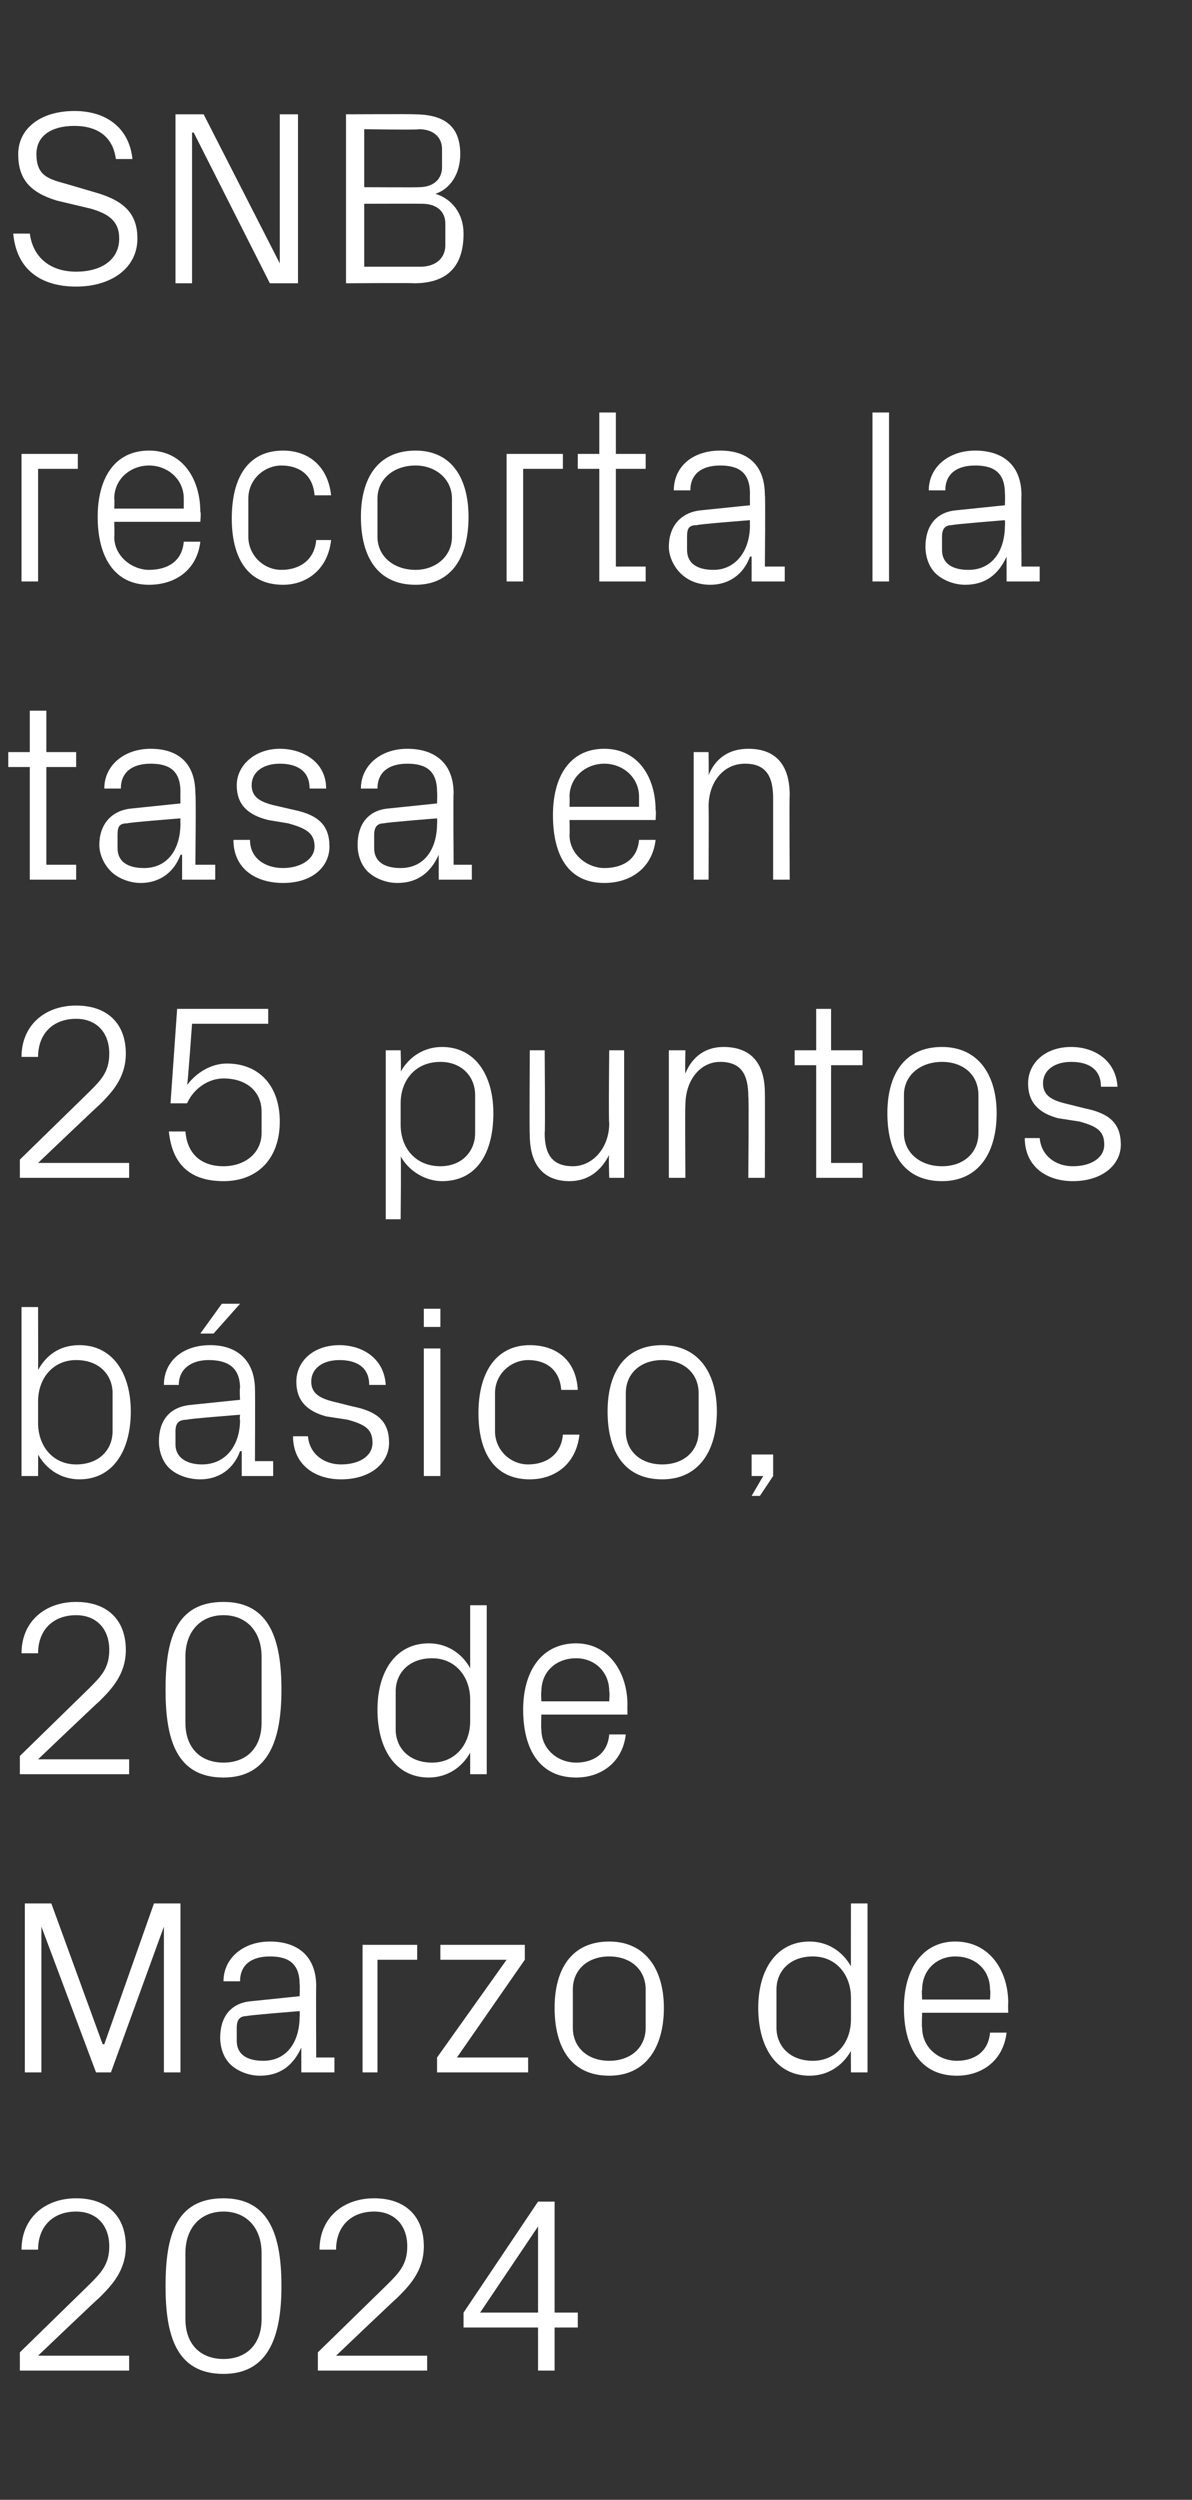
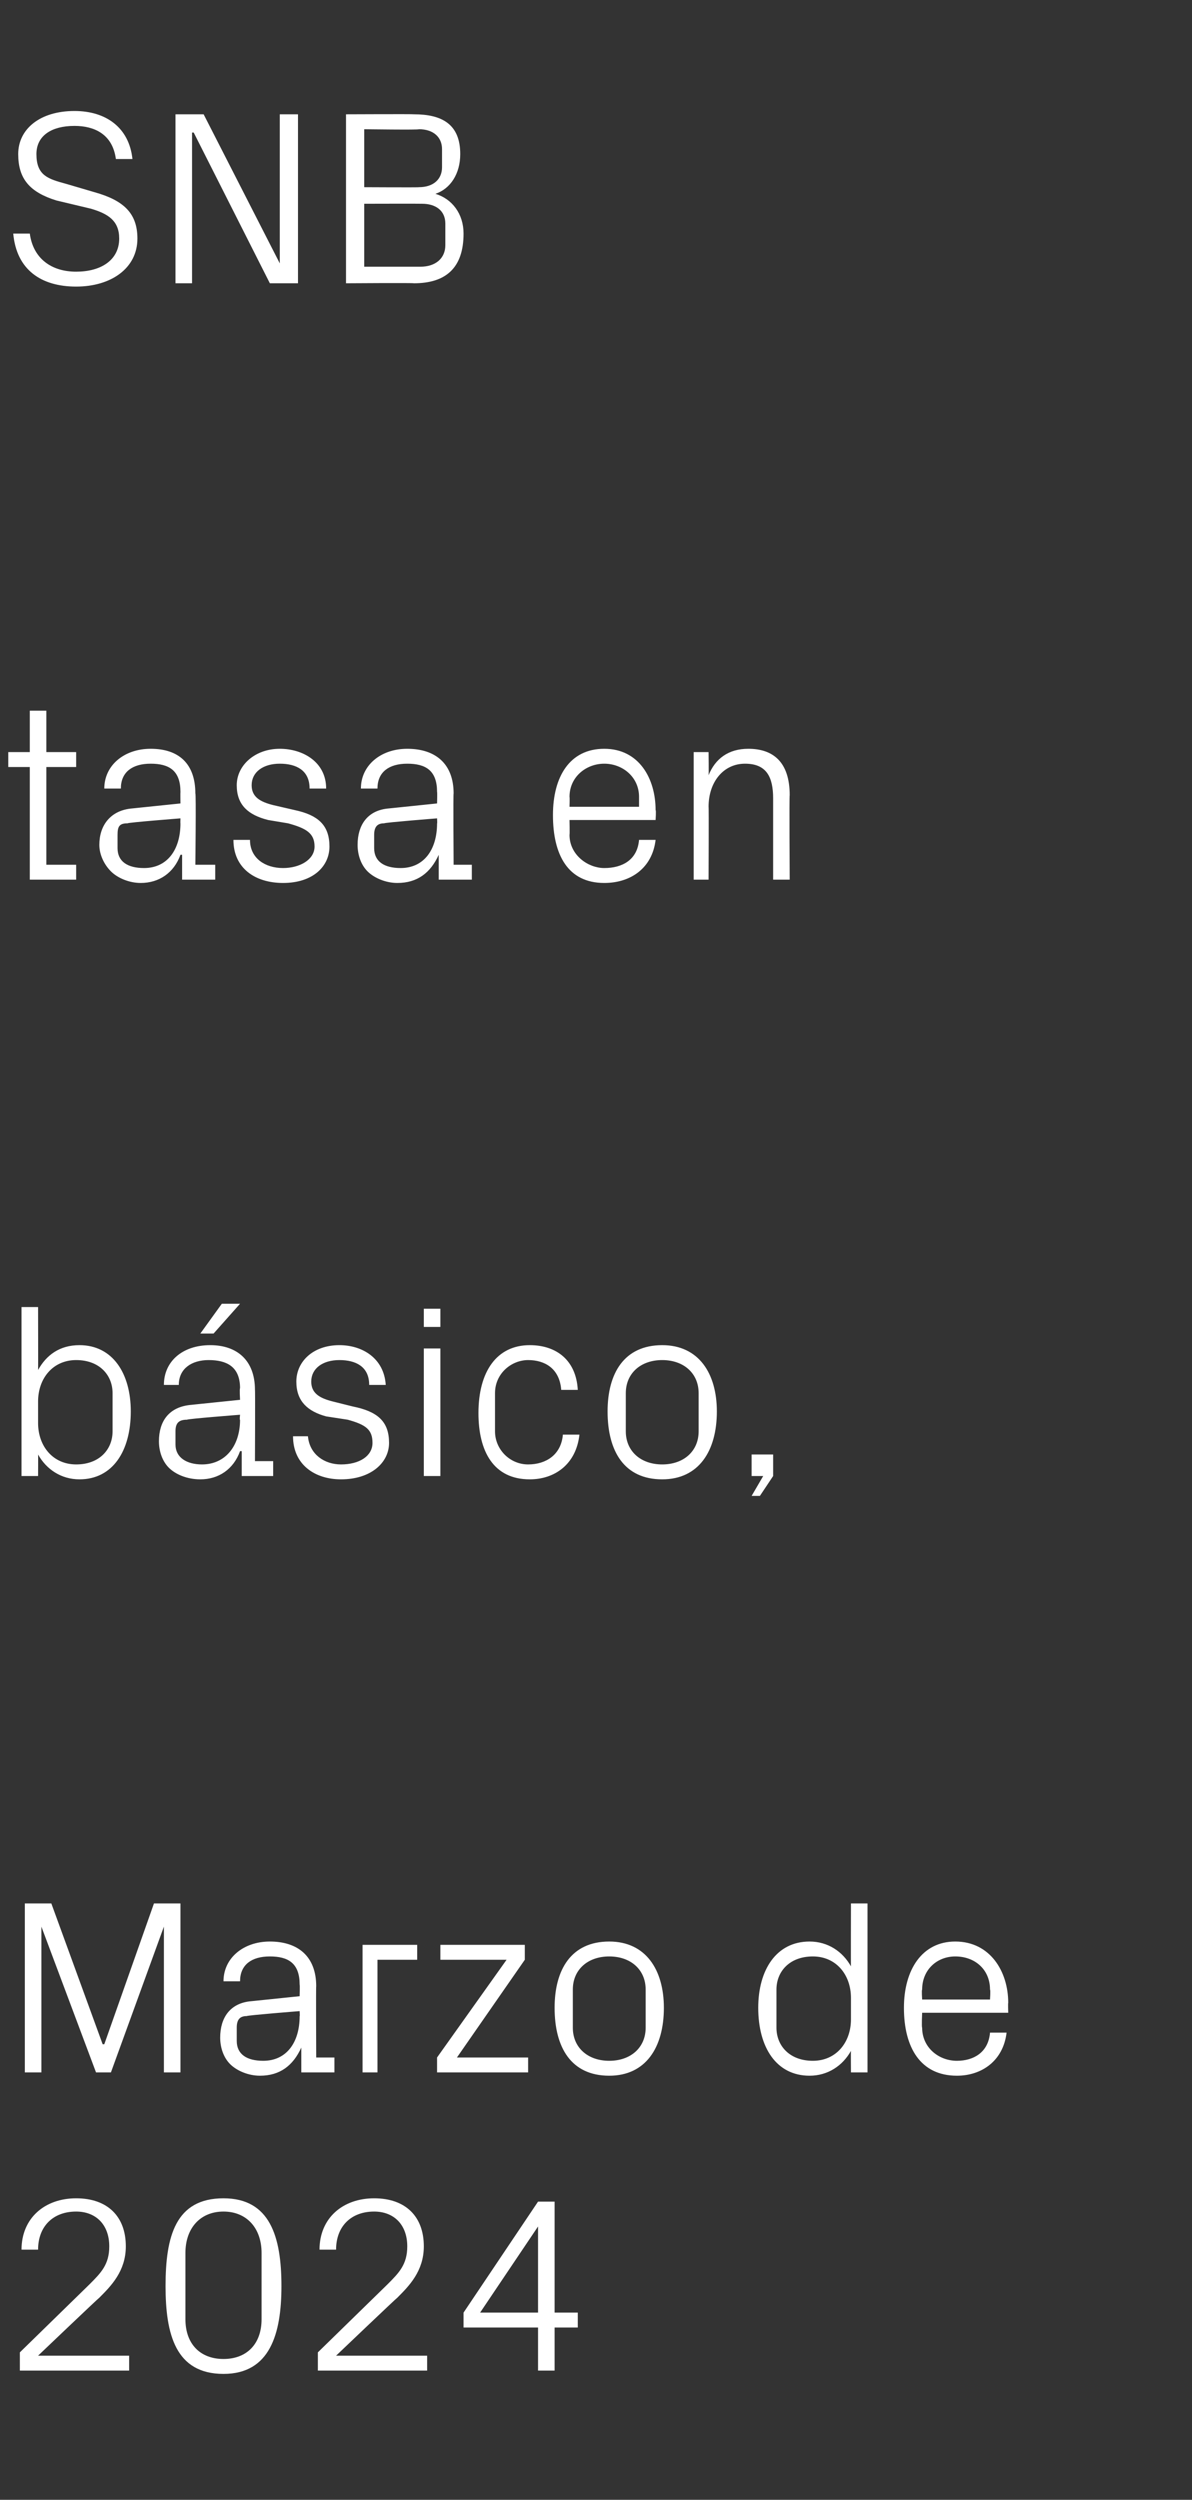
<svg xmlns="http://www.w3.org/2000/svg" version="1.1" width="72px" height="150.9px" viewBox="0 -5 72 150.9" style="top:-5px">
  <rect x="0" y="-5" width="72" height="150.9" fill="#333333" stroke="none" />
  <desc>SNB recorta la tasa en 25 puntos b sico, 20 de Marzo de 2024</desc>
  <defs />
  <g id="Polygon57557">
    <path d="M 2.3 137.2 L 7.8 137.2 L 7.8 138.1 L 1.2 138.1 L 1.2 137 C 1.2 137 5.4 132.9 5.4 132.9 C 6.1 132.2 6.6 131.7 6.6 130.6 C 6.6 129.3 5.8 128.5 4.6 128.5 C 3.2 128.5 2.3 129.4 2.3 130.8 C 2.3 130.8 1.3 130.8 1.3 130.8 C 1.3 128.9 2.7 127.7 4.6 127.7 C 6.5 127.7 7.6 128.8 7.6 130.6 C 7.6 132.1 6.7 133 6 133.7 C 5.97 133.7 2.3 137.2 2.3 137.2 L 2.3 137.2 Z M 13.5 138.3 C 10.6 138.3 10 135.9 10 133 C 10 130 10.6 127.7 13.5 127.7 C 16.3 127.7 17 130 17 133 C 17 135.9 16.3 138.3 13.5 138.3 Z M 15.8 131 C 15.8 129.5 14.9 128.5 13.5 128.5 C 12.1 128.5 11.2 129.5 11.2 131 C 11.2 131 11.2 135 11.2 135 C 11.2 136.5 12.1 137.4 13.5 137.4 C 14.9 137.4 15.8 136.5 15.8 135 C 15.8 135 15.8 131 15.8 131 Z M 20.3 137.2 L 25.8 137.2 L 25.8 138.1 L 19.2 138.1 L 19.2 137 C 19.2 137 23.4 132.9 23.4 132.9 C 24.1 132.2 24.6 131.7 24.6 130.6 C 24.6 129.3 23.8 128.5 22.6 128.5 C 21.2 128.5 20.3 129.4 20.3 130.8 C 20.3 130.8 19.3 130.8 19.3 130.8 C 19.3 128.9 20.7 127.7 22.6 127.7 C 24.5 127.7 25.6 128.8 25.6 130.6 C 25.6 132.1 24.7 133 24 133.7 C 23.97 133.7 20.3 137.2 20.3 137.2 L 20.3 137.2 Z M 32.5 138.1 L 32.5 135.5 L 28 135.5 L 28 134.6 L 32.5 127.9 L 33.5 127.9 L 33.5 134.6 L 34.9 134.6 L 34.9 135.5 L 33.5 135.5 L 33.5 138.1 L 32.5 138.1 Z M 29 134.6 L 32.5 134.6 L 32.5 129.4 L 29 134.6 Z " stroke="none" fill="#fff" />
  </g>
  <g id="Polygon57556">
    <path d="M 6.2 118.4 L 6.3 118.4 L 9.3 109.9 L 10.9 109.9 L 10.9 120.1 L 9.9 120.1 L 9.9 111.3 L 9.9 111.3 L 6.7 120.1 L 5.8 120.1 L 2.5 111.3 L 2.5 111.3 L 2.5 120.1 L 1.5 120.1 L 1.5 109.9 L 3.1 109.9 L 6.2 118.4 Z M 18.1 114.8 C 18.1 113.5 17.4 113.1 16.3 113.1 C 15.2 113.1 14.5 113.6 14.5 114.6 C 14.5 114.6 13.5 114.6 13.5 114.6 C 13.5 113.2 14.7 112.2 16.3 112.2 C 18 112.2 19.1 113.1 19.1 114.9 C 19.08 114.85 19.1 119.2 19.1 119.2 L 20.2 119.2 L 20.2 120.1 L 18.2 120.1 L 18.2 118.6 C 18.2 118.6 18.17 118.59 18.2 118.6 C 17.7 119.7 16.9 120.3 15.7 120.3 C 15 120.3 14.3 120 13.9 119.6 C 13.5 119.2 13.3 118.6 13.3 118 C 13.3 116.8 13.9 115.9 15.2 115.8 C 15.22 115.8 18.1 115.5 18.1 115.5 C 18.1 115.5 18.12 114.82 18.1 114.8 Z M 14.9 116.7 C 14.5 116.7 14.3 116.9 14.3 117.4 C 14.3 117.4 14.3 118.2 14.3 118.2 C 14.3 119 14.9 119.4 15.9 119.4 C 17.3 119.4 18.1 118.3 18.1 116.7 C 18.12 116.75 18.1 116.4 18.1 116.4 C 18.1 116.4 14.94 116.65 14.9 116.7 Z M 21.9 112.4 L 25.2 112.4 L 25.2 113.3 L 22.8 113.3 L 22.8 120.1 L 21.9 120.1 L 21.9 112.4 Z M 31.9 119.2 L 31.9 120.1 L 26.4 120.1 L 26.4 119.2 L 30.6 113.3 L 26.6 113.3 L 26.6 112.4 L 31.7 112.4 L 31.7 113.3 L 27.6 119.2 L 31.9 119.2 Z M 36.8 112.2 C 39 112.2 40.1 113.9 40.1 116.2 C 40.1 118.6 39 120.3 36.8 120.3 C 34.5 120.3 33.5 118.6 33.5 116.2 C 33.5 113.9 34.5 112.2 36.8 112.2 Z M 39 115.1 C 39 113.9 38.1 113.1 36.8 113.1 C 35.5 113.1 34.6 113.9 34.6 115.1 C 34.6 115.1 34.6 117.4 34.6 117.4 C 34.6 118.6 35.5 119.4 36.8 119.4 C 38.1 119.4 39 118.6 39 117.4 C 39 117.4 39 115.1 39 115.1 Z M 51.4 115.6 C 51.4 114.2 50.5 113.1 49.1 113.1 C 47.7 113.1 46.9 114 46.9 115.1 C 46.9 115.1 46.9 117.4 46.9 117.4 C 46.9 118.5 47.7 119.4 49.1 119.4 C 50.5 119.4 51.4 118.3 51.4 116.9 C 51.4 116.9 51.4 115.6 51.4 115.6 Z M 51.4 120.1 C 51.4 120.1 51.39 118.76 51.4 118.8 C 50.9 119.7 50 120.3 48.9 120.3 C 46.9 120.3 45.8 118.6 45.8 116.2 C 45.8 113.9 46.9 112.2 48.9 112.2 C 50 112.2 50.9 112.8 51.4 113.7 C 51.39 113.74 51.4 109.9 51.4 109.9 L 52.4 109.9 L 52.4 120.1 L 51.4 120.1 Z M 59.8 115.1 C 59.8 113.9 58.9 113.1 57.7 113.1 C 56.6 113.1 55.7 113.9 55.7 115.1 C 55.66 115.13 55.7 115.7 55.7 115.7 L 59.8 115.7 C 59.8 115.7 59.84 115.13 59.8 115.1 Z M 60.8 117.7 C 60.6 119.4 59.3 120.3 57.8 120.3 C 55.6 120.3 54.6 118.6 54.6 116.2 C 54.6 113.9 55.7 112.2 57.7 112.2 C 59.8 112.2 60.9 114 60.9 115.9 C 60.88 115.91 60.9 116.5 60.9 116.5 L 55.7 116.5 C 55.7 116.5 55.66 117.37 55.7 117.4 C 55.7 118.6 56.7 119.4 57.8 119.4 C 58.8 119.4 59.7 118.9 59.8 117.7 C 59.8 117.7 60.8 117.7 60.8 117.7 Z " stroke="none" fill="#fff" />
  </g>
  <g id="Polygon57555">
-     <path d="M 2.3 101.2 L 7.8 101.2 L 7.8 102.1 L 1.2 102.1 L 1.2 101 C 1.2 101 5.4 96.9 5.4 96.9 C 6.1 96.2 6.6 95.7 6.6 94.6 C 6.6 93.3 5.8 92.5 4.6 92.5 C 3.2 92.5 2.3 93.4 2.3 94.8 C 2.3 94.8 1.3 94.8 1.3 94.8 C 1.3 92.9 2.7 91.7 4.6 91.7 C 6.5 91.7 7.6 92.8 7.6 94.6 C 7.6 96.1 6.7 97 6 97.7 C 5.97 97.7 2.3 101.2 2.3 101.2 L 2.3 101.2 Z M 13.5 102.3 C 10.6 102.3 10 99.9 10 97 C 10 94 10.6 91.7 13.5 91.7 C 16.3 91.7 17 94 17 97 C 17 99.9 16.3 102.3 13.5 102.3 Z M 15.8 95 C 15.8 93.5 14.9 92.5 13.5 92.5 C 12.1 92.5 11.2 93.5 11.2 95 C 11.2 95 11.2 99 11.2 99 C 11.2 100.5 12.1 101.4 13.5 101.4 C 14.9 101.4 15.8 100.5 15.8 99 C 15.8 99 15.8 95 15.8 95 Z M 28.4 97.6 C 28.4 96.2 27.5 95.1 26.1 95.1 C 24.7 95.1 23.9 96 23.9 97.1 C 23.9 97.1 23.9 99.4 23.9 99.4 C 23.9 100.5 24.7 101.4 26.1 101.4 C 27.5 101.4 28.4 100.3 28.4 98.9 C 28.4 98.9 28.4 97.6 28.4 97.6 Z M 28.4 102.1 C 28.4 102.1 28.4 100.76 28.4 100.8 C 27.9 101.7 27 102.3 25.9 102.3 C 23.9 102.3 22.8 100.6 22.8 98.2 C 22.8 95.9 23.9 94.2 25.9 94.2 C 27 94.2 27.9 94.8 28.4 95.7 C 28.4 95.74 28.4 91.9 28.4 91.9 L 29.4 91.9 L 29.4 102.1 L 28.4 102.1 Z M 36.8 97.1 C 36.8 95.9 35.9 95.1 34.8 95.1 C 33.6 95.1 32.7 95.9 32.7 97.1 C 32.67 97.13 32.7 97.7 32.7 97.7 L 36.8 97.7 C 36.8 97.7 36.84 97.13 36.8 97.1 Z M 37.8 99.7 C 37.6 101.4 36.3 102.3 34.8 102.3 C 32.6 102.3 31.6 100.6 31.6 98.2 C 31.6 95.9 32.7 94.2 34.8 94.2 C 36.8 94.2 37.9 96 37.9 97.9 C 37.89 97.91 37.9 98.5 37.9 98.5 L 32.7 98.5 C 32.7 98.5 32.67 99.37 32.7 99.4 C 32.7 100.6 33.7 101.4 34.8 101.4 C 35.8 101.4 36.7 100.9 36.8 99.7 C 36.8 99.7 37.8 99.7 37.8 99.7 Z " stroke="none" fill="#fff" />
-   </g>
+     </g>
  <g id="Polygon57554">
    <path d="M 2.3 80.9 C 2.3 82.3 3.2 83.4 4.6 83.4 C 6 83.4 6.8 82.5 6.8 81.4 C 6.8 81.4 6.8 79.1 6.8 79.1 C 6.8 78 6 77.1 4.6 77.1 C 3.2 77.1 2.3 78.2 2.3 79.6 C 2.3 79.6 2.3 80.9 2.3 80.9 Z M 1.3 84.1 L 1.3 73.9 L 2.3 73.9 C 2.3 73.9 2.31 77.74 2.3 77.7 C 2.8 76.8 3.6 76.2 4.8 76.2 C 6.8 76.2 7.9 77.9 7.9 80.2 C 7.9 82.6 6.8 84.3 4.8 84.3 C 3.7 84.3 2.8 83.7 2.3 82.8 C 2.31 82.76 2.3 84.1 2.3 84.1 L 1.3 84.1 Z M 14.5 78.8 C 14.5 77.5 13.7 77.1 12.6 77.1 C 11.6 77.1 10.8 77.6 10.8 78.6 C 10.8 78.6 9.9 78.6 9.9 78.6 C 9.9 77.2 11 76.2 12.7 76.2 C 14.3 76.2 15.4 77.1 15.4 78.9 C 15.42 78.85 15.4 83.2 15.4 83.2 L 16.5 83.2 L 16.5 84.1 L 14.6 84.1 L 14.6 82.6 C 14.6 82.6 14.51 82.59 14.5 82.6 C 14.1 83.7 13.2 84.3 12.1 84.3 C 11.3 84.3 10.6 84 10.2 83.6 C 9.8 83.2 9.6 82.6 9.6 82 C 9.6 80.8 10.2 79.9 11.6 79.8 C 11.56 79.8 14.5 79.5 14.5 79.5 C 14.5 79.5 14.46 78.82 14.5 78.8 Z M 11.3 80.7 C 10.8 80.7 10.6 80.9 10.6 81.4 C 10.6 81.4 10.6 82.2 10.6 82.2 C 10.6 83 11.3 83.4 12.2 83.4 C 13.6 83.4 14.5 82.3 14.5 80.7 C 14.46 80.75 14.5 80.4 14.5 80.4 C 14.5 80.4 11.28 80.65 11.3 80.7 Z M 13.4 73.7 L 14.5 73.7 L 12.9 75.5 L 12.1 75.5 L 13.4 73.7 Z M 21.3 79.9 C 22.8 80.2 23.5 80.8 23.5 82.1 C 23.5 83.3 22.4 84.3 20.6 84.3 C 19 84.3 17.7 83.4 17.7 81.7 C 17.7 81.7 18.6 81.7 18.6 81.7 C 18.7 82.8 19.6 83.4 20.6 83.4 C 21.7 83.4 22.5 82.9 22.5 82.1 C 22.5 81.3 22.1 81 21 80.7 C 21 80.7 19.7 80.5 19.7 80.5 C 18.6 80.2 17.9 79.6 17.9 78.4 C 17.9 77.2 18.9 76.2 20.5 76.2 C 21.9 76.2 23.2 77 23.3 78.6 C 23.3 78.6 22.3 78.6 22.3 78.6 C 22.3 77.5 21.5 77.1 20.5 77.1 C 19.5 77.1 18.8 77.6 18.8 78.4 C 18.8 79.1 19.3 79.4 20.1 79.6 C 20.1 79.6 21.3 79.9 21.3 79.9 Z M 25.6 84.1 L 25.6 76.4 L 26.6 76.4 L 26.6 84.1 L 25.6 84.1 Z M 26.6 75.1 L 25.6 75.1 L 25.6 74 L 26.6 74 L 26.6 75.1 Z M 33.9 78.9 C 33.8 77.6 32.9 77.1 31.9 77.1 C 30.9 77.1 29.9 77.9 29.9 79.1 C 29.9 79.1 29.9 81.4 29.9 81.4 C 29.9 82.5 30.8 83.4 31.9 83.4 C 33 83.4 33.9 82.8 34 81.6 C 34 81.6 35 81.6 35 81.6 C 34.8 83.4 33.5 84.3 32 84.3 C 29.8 84.3 28.9 82.6 28.9 80.3 C 28.9 77.8 30 76.2 32 76.2 C 33.6 76.2 34.8 77.1 34.9 78.9 C 34.9 78.9 33.9 78.9 33.9 78.9 Z M 40 76.2 C 42.2 76.2 43.3 77.9 43.3 80.2 C 43.3 82.6 42.2 84.3 40 84.3 C 37.7 84.3 36.7 82.6 36.7 80.2 C 36.7 77.9 37.7 76.2 40 76.2 Z M 42.2 79.1 C 42.2 77.9 41.3 77.1 40 77.1 C 38.7 77.1 37.8 77.9 37.8 79.1 C 37.8 79.1 37.8 81.4 37.8 81.4 C 37.8 82.6 38.7 83.4 40 83.4 C 41.3 83.4 42.2 82.6 42.2 81.4 C 42.2 81.4 42.2 79.1 42.2 79.1 Z M 46.7 84.1 L 45.9 85.3 L 45.4 85.3 L 46.1 84.1 L 45.4 84.1 L 45.4 82.8 L 46.7 82.8 L 46.7 84.1 Z " stroke="none" fill="#fff" />
  </g>
  <g id="Polygon57553">
-     <path d="M 2.3 65.2 L 7.8 65.2 L 7.8 66.1 L 1.2 66.1 L 1.2 65 C 1.2 65 5.4 60.9 5.4 60.9 C 6.1 60.2 6.6 59.7 6.6 58.6 C 6.6 57.3 5.8 56.5 4.6 56.5 C 3.2 56.5 2.3 57.4 2.3 58.8 C 2.3 58.8 1.3 58.8 1.3 58.8 C 1.3 56.9 2.7 55.7 4.6 55.7 C 6.5 55.7 7.6 56.8 7.6 58.6 C 7.6 60.1 6.7 61 6 61.7 C 5.97 61.7 2.3 65.2 2.3 65.2 L 2.3 65.2 Z M 10.3 61.6 L 10.7 55.9 L 16.2 55.9 L 16.2 56.8 L 11.6 56.8 C 11.6 56.8 11.34 60.48 11.3 60.5 C 11.9 59.7 12.8 59.2 13.7 59.2 C 15.7 59.2 16.9 60.6 16.9 62.7 C 16.9 64.9 15.6 66.3 13.5 66.3 C 11.5 66.3 10.4 65.3 10.2 63.3 C 10.2 63.3 11.2 63.3 11.2 63.3 C 11.3 64.6 12.1 65.4 13.5 65.4 C 14.8 65.4 15.8 64.6 15.8 63.4 C 15.8 63.4 15.8 62.1 15.8 62.1 C 15.8 60.9 14.9 60.1 13.5 60.1 C 12.6 60.1 11.7 60.7 11.3 61.6 C 11.33 61.6 10.3 61.6 10.3 61.6 Z M 24.2 62.9 C 24.2 64.3 25.1 65.4 26.6 65.4 C 27.9 65.4 28.7 64.5 28.7 63.4 C 28.7 63.4 28.7 61.1 28.7 61.1 C 28.7 60 27.9 59.1 26.6 59.1 C 25.1 59.1 24.2 60.2 24.2 61.6 C 24.2 61.6 24.2 62.9 24.2 62.9 Z M 23.3 68.6 L 23.3 58.4 L 24.2 58.4 C 24.2 58.4 24.24 59.74 24.2 59.7 C 24.7 58.8 25.6 58.2 26.7 58.2 C 28.7 58.2 29.8 59.9 29.8 62.2 C 29.8 64.6 28.8 66.3 26.7 66.3 C 25.7 66.3 24.7 65.7 24.2 64.8 C 24.24 64.76 24.2 68.6 24.2 68.6 L 23.3 68.6 Z M 32.9 63.4 C 32.9 64.6 33.3 65.4 34.6 65.4 C 35.8 65.4 36.8 64.3 36.8 62.8 C 36.75 62.82 36.8 58.4 36.8 58.4 L 37.7 58.4 L 37.7 66.1 L 36.8 66.1 C 36.8 66.1 36.75 64.74 36.8 64.7 C 36.3 65.7 35.5 66.3 34.4 66.3 C 33 66.3 32 65.5 32 63.5 C 31.97 63.53 32 58.4 32 58.4 L 32.9 58.4 C 32.9 58.4 32.94 63.36 32.9 63.4 Z M 45.2 61.2 C 45.2 59.9 44.8 59.1 43.5 59.1 C 42.3 59.1 41.4 60.2 41.4 61.7 C 41.37 61.68 41.4 66.1 41.4 66.1 L 40.4 66.1 L 40.4 58.4 L 41.4 58.4 C 41.4 58.4 41.37 59.76 41.4 59.8 C 41.8 58.8 42.6 58.2 43.7 58.2 C 45.2 58.2 46.2 59 46.2 61 C 46.21 60.97 46.2 66.1 46.2 66.1 L 45.2 66.1 C 45.2 66.1 45.24 61.15 45.2 61.2 Z M 50.2 65.2 L 52.1 65.2 L 52.1 66.1 L 49.3 66.1 L 49.3 59.3 L 48 59.3 L 48 58.4 L 49.3 58.4 L 49.3 55.9 L 50.2 55.9 L 50.2 58.4 L 52.1 58.4 L 52.1 59.3 L 50.2 59.3 L 50.2 65.2 Z M 56.9 58.2 C 59.1 58.2 60.2 59.9 60.2 62.2 C 60.2 64.6 59.1 66.3 56.9 66.3 C 54.6 66.3 53.6 64.6 53.6 62.2 C 53.6 59.9 54.6 58.2 56.9 58.2 Z M 59.1 61.1 C 59.1 59.9 58.2 59.1 56.9 59.1 C 55.6 59.1 54.6 59.9 54.6 61.1 C 54.6 61.1 54.6 63.4 54.6 63.4 C 54.6 64.6 55.6 65.4 56.9 65.4 C 58.2 65.4 59.1 64.6 59.1 63.4 C 59.1 63.4 59.1 61.1 59.1 61.1 Z M 65.5 61.9 C 67 62.2 67.7 62.8 67.7 64.1 C 67.7 65.3 66.6 66.3 64.8 66.3 C 63.2 66.3 61.9 65.4 61.9 63.7 C 61.9 63.7 62.8 63.7 62.8 63.7 C 62.9 64.8 63.8 65.4 64.8 65.4 C 65.9 65.4 66.7 64.9 66.7 64.1 C 66.7 63.3 66.3 63 65.2 62.7 C 65.2 62.7 63.9 62.5 63.9 62.5 C 62.8 62.2 62.1 61.6 62.1 60.4 C 62.1 59.2 63.1 58.2 64.7 58.2 C 66.1 58.2 67.4 59 67.5 60.6 C 67.5 60.6 66.5 60.6 66.5 60.6 C 66.5 59.5 65.7 59.1 64.7 59.1 C 63.7 59.1 63 59.6 63 60.4 C 63 61.1 63.5 61.4 64.3 61.6 C 64.3 61.6 65.5 61.9 65.5 61.9 Z " stroke="none" fill="#fff" />
-   </g>
+     </g>
  <g id="Polygon57552">
    <path d="M 2.8 47.2 L 4.6 47.2 L 4.6 48.1 L 1.8 48.1 L 1.8 41.3 L 0.5 41.3 L 0.5 40.4 L 1.8 40.4 L 1.8 37.9 L 2.8 37.9 L 2.8 40.4 L 4.6 40.4 L 4.6 41.3 L 2.8 41.3 L 2.8 47.2 Z M 10.9 42.8 C 10.9 41.5 10.2 41.1 9.1 41.1 C 8 41.1 7.3 41.6 7.3 42.6 C 7.3 42.6 6.3 42.6 6.3 42.6 C 6.3 41.2 7.5 40.2 9.1 40.2 C 10.8 40.2 11.8 41.1 11.8 42.9 C 11.85 42.85 11.8 47.2 11.8 47.2 L 13 47.2 L 13 48.1 L 11 48.1 L 11 46.6 C 11 46.6 10.94 46.59 10.9 46.6 C 10.5 47.7 9.6 48.3 8.5 48.3 C 7.8 48.3 7.1 48 6.7 47.6 C 6.3 47.2 6 46.6 6 46 C 6 44.8 6.7 43.9 8 43.8 C 7.99 43.8 10.9 43.5 10.9 43.5 C 10.9 43.5 10.89 42.82 10.9 42.8 Z M 7.7 44.7 C 7.2 44.7 7.1 44.9 7.1 45.4 C 7.1 45.4 7.1 46.2 7.1 46.2 C 7.1 47 7.7 47.4 8.7 47.4 C 10.1 47.4 10.9 46.3 10.9 44.7 C 10.89 44.75 10.9 44.4 10.9 44.4 C 10.9 44.4 7.71 44.65 7.7 44.7 Z M 17.8 43.9 C 19.2 44.2 19.9 44.8 19.9 46.1 C 19.9 47.3 18.9 48.3 17.1 48.3 C 15.4 48.3 14.1 47.4 14.1 45.7 C 14.1 45.7 15.1 45.7 15.1 45.7 C 15.1 46.8 16 47.4 17.1 47.4 C 18.1 47.4 19 46.9 19 46.1 C 19 45.3 18.5 45 17.4 44.7 C 17.4 44.7 16.2 44.5 16.2 44.5 C 15 44.2 14.3 43.6 14.3 42.4 C 14.3 41.2 15.4 40.2 16.9 40.2 C 18.3 40.2 19.7 41 19.7 42.6 C 19.7 42.6 18.7 42.6 18.7 42.6 C 18.7 41.5 17.9 41.1 16.9 41.1 C 15.9 41.1 15.2 41.6 15.2 42.4 C 15.2 43.1 15.7 43.4 16.5 43.6 C 16.5 43.6 17.8 43.9 17.8 43.9 Z M 26.4 42.8 C 26.4 41.5 25.7 41.1 24.6 41.1 C 23.5 41.1 22.8 41.6 22.8 42.6 C 22.8 42.6 21.8 42.6 21.8 42.6 C 21.8 41.2 23 40.2 24.6 40.2 C 26.3 40.2 27.4 41.1 27.4 42.9 C 27.37 42.85 27.4 47.2 27.4 47.2 L 28.5 47.2 L 28.5 48.1 L 26.5 48.1 L 26.5 46.6 C 26.5 46.6 26.46 46.59 26.5 46.6 C 26 47.7 25.2 48.3 24 48.3 C 23.3 48.3 22.6 48 22.2 47.6 C 21.8 47.2 21.6 46.6 21.6 46 C 21.6 44.8 22.2 43.9 23.5 43.8 C 23.52 43.8 26.4 43.5 26.4 43.5 C 26.4 43.5 26.42 42.82 26.4 42.8 Z M 23.2 44.7 C 22.8 44.7 22.6 44.9 22.6 45.4 C 22.6 45.4 22.6 46.2 22.6 46.2 C 22.6 47 23.2 47.4 24.2 47.4 C 25.6 47.4 26.4 46.3 26.4 44.7 C 26.42 44.75 26.4 44.4 26.4 44.4 C 26.4 44.4 23.23 44.65 23.2 44.7 Z M 38.6 43.1 C 38.6 41.9 37.6 41.1 36.5 41.1 C 35.4 41.1 34.4 41.9 34.4 43.1 C 34.42 43.13 34.4 43.7 34.4 43.7 L 38.6 43.7 C 38.6 43.7 38.6 43.13 38.6 43.1 Z M 39.6 45.7 C 39.4 47.4 38.1 48.3 36.5 48.3 C 34.3 48.3 33.4 46.6 33.4 44.2 C 33.4 41.9 34.4 40.2 36.5 40.2 C 38.6 40.2 39.6 42 39.6 43.9 C 39.64 43.91 39.6 44.5 39.6 44.5 L 34.4 44.5 C 34.4 44.5 34.42 45.37 34.4 45.4 C 34.4 46.6 35.5 47.4 36.5 47.4 C 37.6 47.4 38.5 46.9 38.6 45.7 C 38.6 45.7 39.6 45.7 39.6 45.7 Z M 46.7 43.2 C 46.7 41.9 46.3 41.1 45 41.1 C 43.7 41.1 42.8 42.2 42.8 43.7 C 42.82 43.68 42.8 48.1 42.8 48.1 L 41.9 48.1 L 41.9 40.4 L 42.8 40.4 C 42.8 40.4 42.82 41.76 42.8 41.8 C 43.2 40.8 44 40.2 45.2 40.2 C 46.7 40.2 47.7 41 47.7 43 C 47.67 42.97 47.7 48.1 47.7 48.1 L 46.7 48.1 C 46.7 48.1 46.7 43.15 46.7 43.2 Z " stroke="none" fill="#fff" />
  </g>
  <g id="Polygon57551">
-     <path d="M 1.3 22.4 L 4.7 22.4 L 4.7 23.3 L 2.3 23.3 L 2.3 30.1 L 1.3 30.1 L 1.3 22.4 Z M 11.1 25.1 C 11.1 23.9 10.1 23.1 9 23.1 C 7.9 23.1 6.9 23.9 6.9 25.1 C 6.93 25.13 6.9 25.7 6.9 25.7 L 11.1 25.7 C 11.1 25.7 11.1 25.13 11.1 25.1 Z M 12.1 27.7 C 11.9 29.4 10.6 30.3 9 30.3 C 6.9 30.3 5.9 28.6 5.9 26.2 C 5.9 23.9 6.9 22.2 9 22.2 C 11.1 22.2 12.1 24 12.1 25.9 C 12.15 25.91 12.1 26.5 12.1 26.5 L 6.9 26.5 C 6.9 26.5 6.93 27.37 6.9 27.4 C 6.9 28.6 8 29.4 9 29.4 C 10.1 29.4 11 28.9 11.1 27.7 C 11.1 27.7 12.1 27.7 12.1 27.7 Z M 19 24.9 C 18.9 23.6 18 23.1 17 23.1 C 16 23.1 15 23.9 15 25.1 C 15 25.1 15 27.4 15 27.4 C 15 28.5 15.9 29.4 17 29.4 C 18.1 29.4 19 28.8 19.1 27.6 C 19.1 27.6 20 27.6 20 27.6 C 19.8 29.4 18.5 30.3 17.1 30.3 C 14.9 30.3 14 28.6 14 26.3 C 14 23.8 15 22.2 17.1 22.2 C 18.6 22.2 19.8 23.1 20 24.9 C 20 24.9 19 24.9 19 24.9 Z M 25.1 22.2 C 27.3 22.2 28.3 23.9 28.3 26.2 C 28.3 28.6 27.3 30.3 25.1 30.3 C 22.8 30.3 21.8 28.6 21.8 26.2 C 21.8 23.9 22.8 22.2 25.1 22.2 Z M 27.3 25.1 C 27.3 23.9 26.3 23.1 25.1 23.1 C 23.8 23.1 22.8 23.9 22.8 25.1 C 22.8 25.1 22.8 27.4 22.8 27.4 C 22.8 28.6 23.8 29.4 25.1 29.4 C 26.3 29.4 27.3 28.6 27.3 27.4 C 27.3 27.4 27.3 25.1 27.3 25.1 Z M 30.6 22.4 L 34 22.4 L 34 23.3 L 31.6 23.3 L 31.6 30.1 L 30.6 30.1 L 30.6 22.4 Z M 37.2 29.2 L 39 29.2 L 39 30.1 L 36.2 30.1 L 36.2 23.3 L 34.9 23.3 L 34.9 22.4 L 36.2 22.4 L 36.2 19.9 L 37.2 19.9 L 37.2 22.4 L 39 22.4 L 39 23.3 L 37.2 23.3 L 37.2 29.2 Z M 45.3 24.8 C 45.3 23.5 44.6 23.1 43.5 23.1 C 42.4 23.1 41.7 23.6 41.7 24.6 C 41.7 24.6 40.7 24.6 40.7 24.6 C 40.7 23.2 41.8 22.2 43.5 22.2 C 45.2 22.2 46.2 23.1 46.2 24.9 C 46.24 24.85 46.2 29.2 46.2 29.2 L 47.4 29.2 L 47.4 30.1 L 45.4 30.1 L 45.4 28.6 C 45.4 28.6 45.33 28.59 45.3 28.6 C 44.9 29.7 44 30.3 42.9 30.3 C 42.1 30.3 41.5 30 41.1 29.6 C 40.7 29.2 40.4 28.6 40.4 28 C 40.4 26.8 41.1 25.9 42.4 25.8 C 42.39 25.8 45.3 25.5 45.3 25.5 C 45.3 25.5 45.29 24.82 45.3 24.8 Z M 42.1 26.7 C 41.6 26.7 41.5 26.9 41.5 27.4 C 41.5 27.4 41.5 28.2 41.5 28.2 C 41.5 29 42.1 29.4 43.1 29.4 C 44.4 29.4 45.3 28.3 45.3 26.7 C 45.29 26.75 45.3 26.4 45.3 26.4 C 45.3 26.4 42.1 26.65 42.1 26.7 Z M 52.7 30.1 L 52.7 19.9 L 53.7 19.9 L 53.7 30.1 L 52.7 30.1 Z M 60.7 24.8 C 60.7 23.5 60 23.1 58.9 23.1 C 57.8 23.1 57.1 23.6 57.1 24.6 C 57.1 24.6 56.1 24.6 56.1 24.6 C 56.1 23.2 57.3 22.2 58.9 22.2 C 60.6 22.2 61.7 23.1 61.7 24.9 C 61.68 24.85 61.7 29.2 61.7 29.2 L 62.8 29.2 L 62.8 30.1 L 60.8 30.1 L 60.8 28.6 C 60.8 28.6 60.77 28.59 60.8 28.6 C 60.3 29.7 59.5 30.3 58.3 30.3 C 57.6 30.3 56.9 30 56.5 29.6 C 56.1 29.2 55.9 28.6 55.9 28 C 55.9 26.8 56.5 25.9 57.8 25.8 C 57.82 25.8 60.7 25.5 60.7 25.5 C 60.7 25.5 60.72 24.82 60.7 24.8 Z M 57.5 26.7 C 57.1 26.7 56.9 26.9 56.9 27.4 C 56.9 27.4 56.9 28.2 56.9 28.2 C 56.9 29 57.5 29.4 58.5 29.4 C 59.9 29.4 60.7 28.3 60.7 26.7 C 60.72 26.75 60.7 26.4 60.7 26.4 C 60.7 26.4 57.54 26.65 57.5 26.7 Z " stroke="none" fill="#fff" />
-   </g>
+     </g>
  <g id="Polygon57550">
    <path d="M 2.2 4.3 C 2.2 5.6 2.9 5.8 4 6.1 C 4 6.1 5.7 6.6 5.7 6.6 C 7.5 7.1 8.3 7.9 8.3 9.4 C 8.3 11.2 6.7 12.3 4.6 12.3 C 2.5 12.3 1 11.3 0.8 9.1 C 0.8 9.1 1.8 9.1 1.8 9.1 C 2 10.6 3.1 11.4 4.6 11.4 C 6.1 11.4 7.2 10.7 7.2 9.4 C 7.2 8.3 6.5 7.9 5.5 7.6 C 5.5 7.6 3.4 7.1 3.4 7.1 C 1.8 6.6 1.1 5.8 1.1 4.3 C 1.1 2.8 2.4 1.7 4.5 1.7 C 6.4 1.7 7.8 2.7 8 4.6 C 8 4.6 7 4.6 7 4.6 C 6.8 3.1 5.7 2.6 4.5 2.6 C 3.1 2.6 2.2 3.2 2.2 4.3 Z M 16.9 10.9 L 16.9 1.9 L 18 1.9 L 18 12.1 L 16.3 12.1 L 11.7 3 L 11.6 3 L 11.6 12.1 L 10.6 12.1 L 10.6 1.9 L 12.3 1.9 L 16.9 10.9 L 16.9 10.9 Z M 22 2.8 L 22 6.3 C 22 6.3 25.34 6.32 25.3 6.3 C 26.2 6.3 26.7 5.8 26.7 5.1 C 26.7 5.1 26.7 4 26.7 4 C 26.7 3.3 26.2 2.8 25.3 2.8 C 25.34 2.85 22 2.8 22 2.8 Z M 28 9.1 C 28 11.2 26.9 12.1 25 12.1 C 24.98 12.07 20.9 12.1 20.9 12.1 L 20.9 1.9 C 20.9 1.9 24.98 1.88 25 1.9 C 26.7 1.9 27.8 2.5 27.8 4.3 C 27.8 5.5 27.2 6.4 26.3 6.7 C 27.3 7 28 7.9 28 9.1 Z M 26.9 8.5 C 26.9 7.7 26.3 7.3 25.5 7.3 C 25.5 7.29 22 7.3 22 7.3 L 22 11.1 C 22 11.1 25.41 11.1 25.4 11.1 C 26.3 11.1 26.9 10.6 26.9 9.8 C 26.9 9.8 26.9 8.5 26.9 8.5 Z " stroke="none" fill="#fff" />
  </g>
</svg>